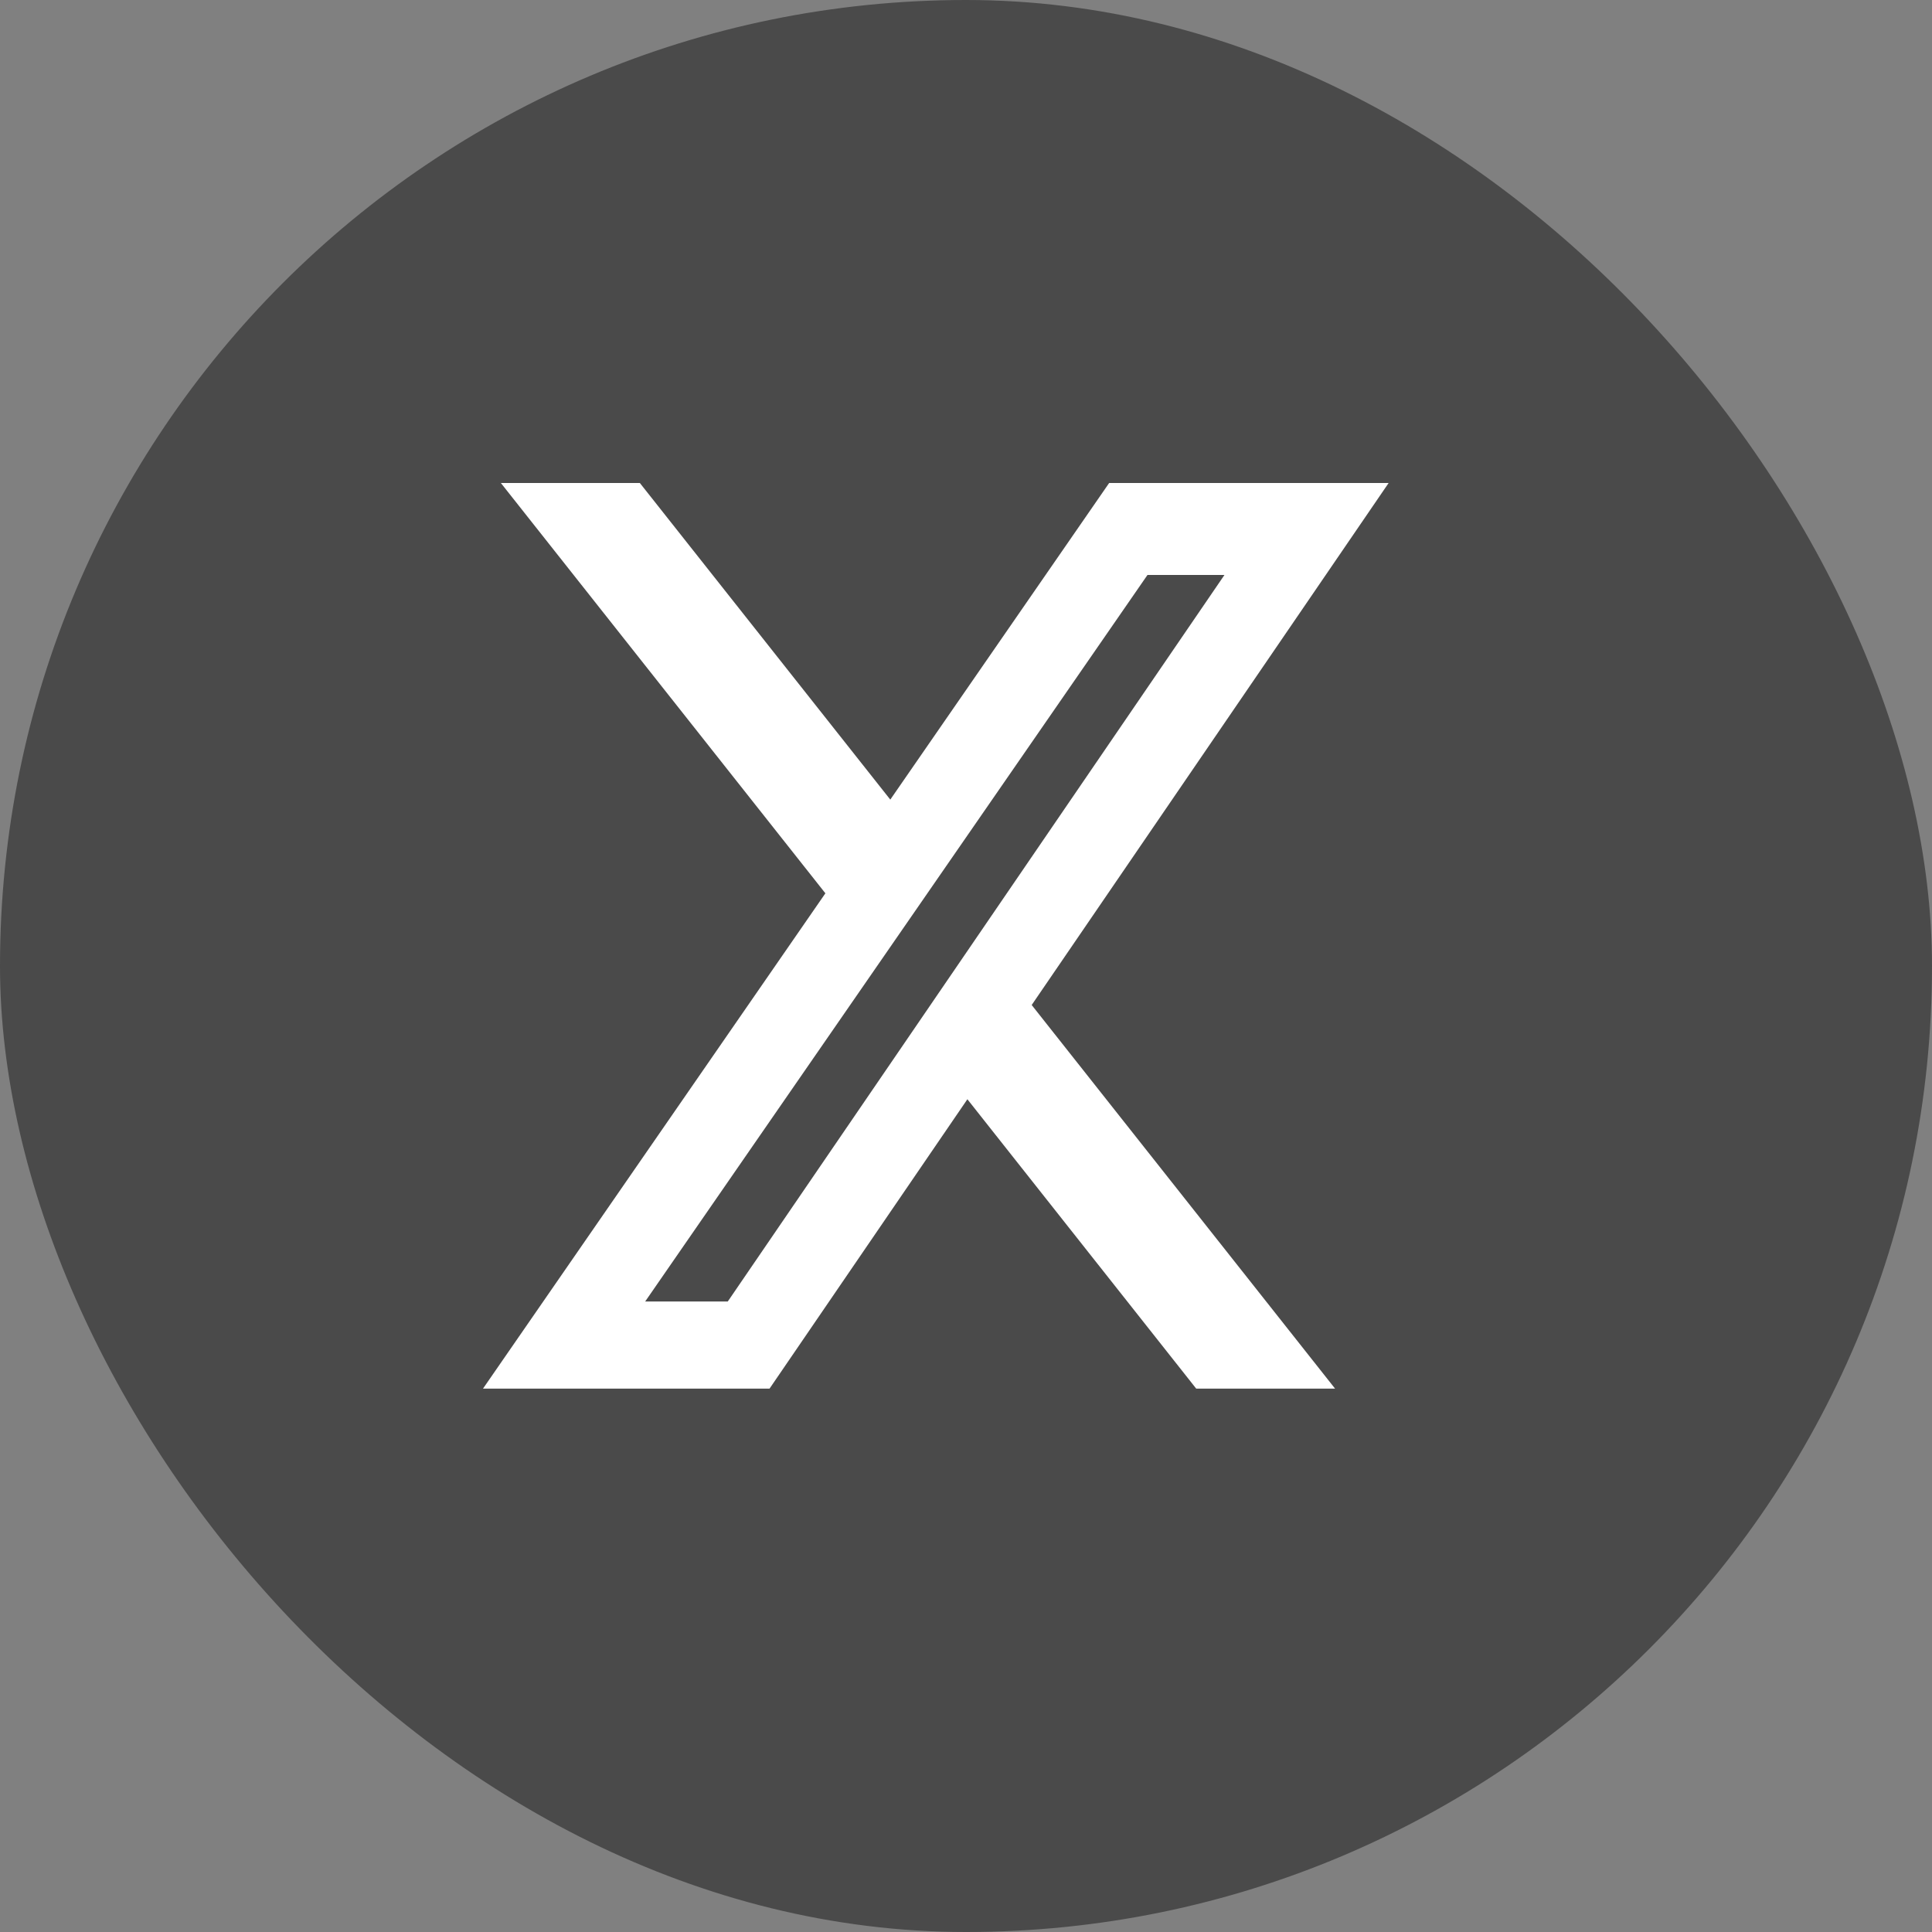
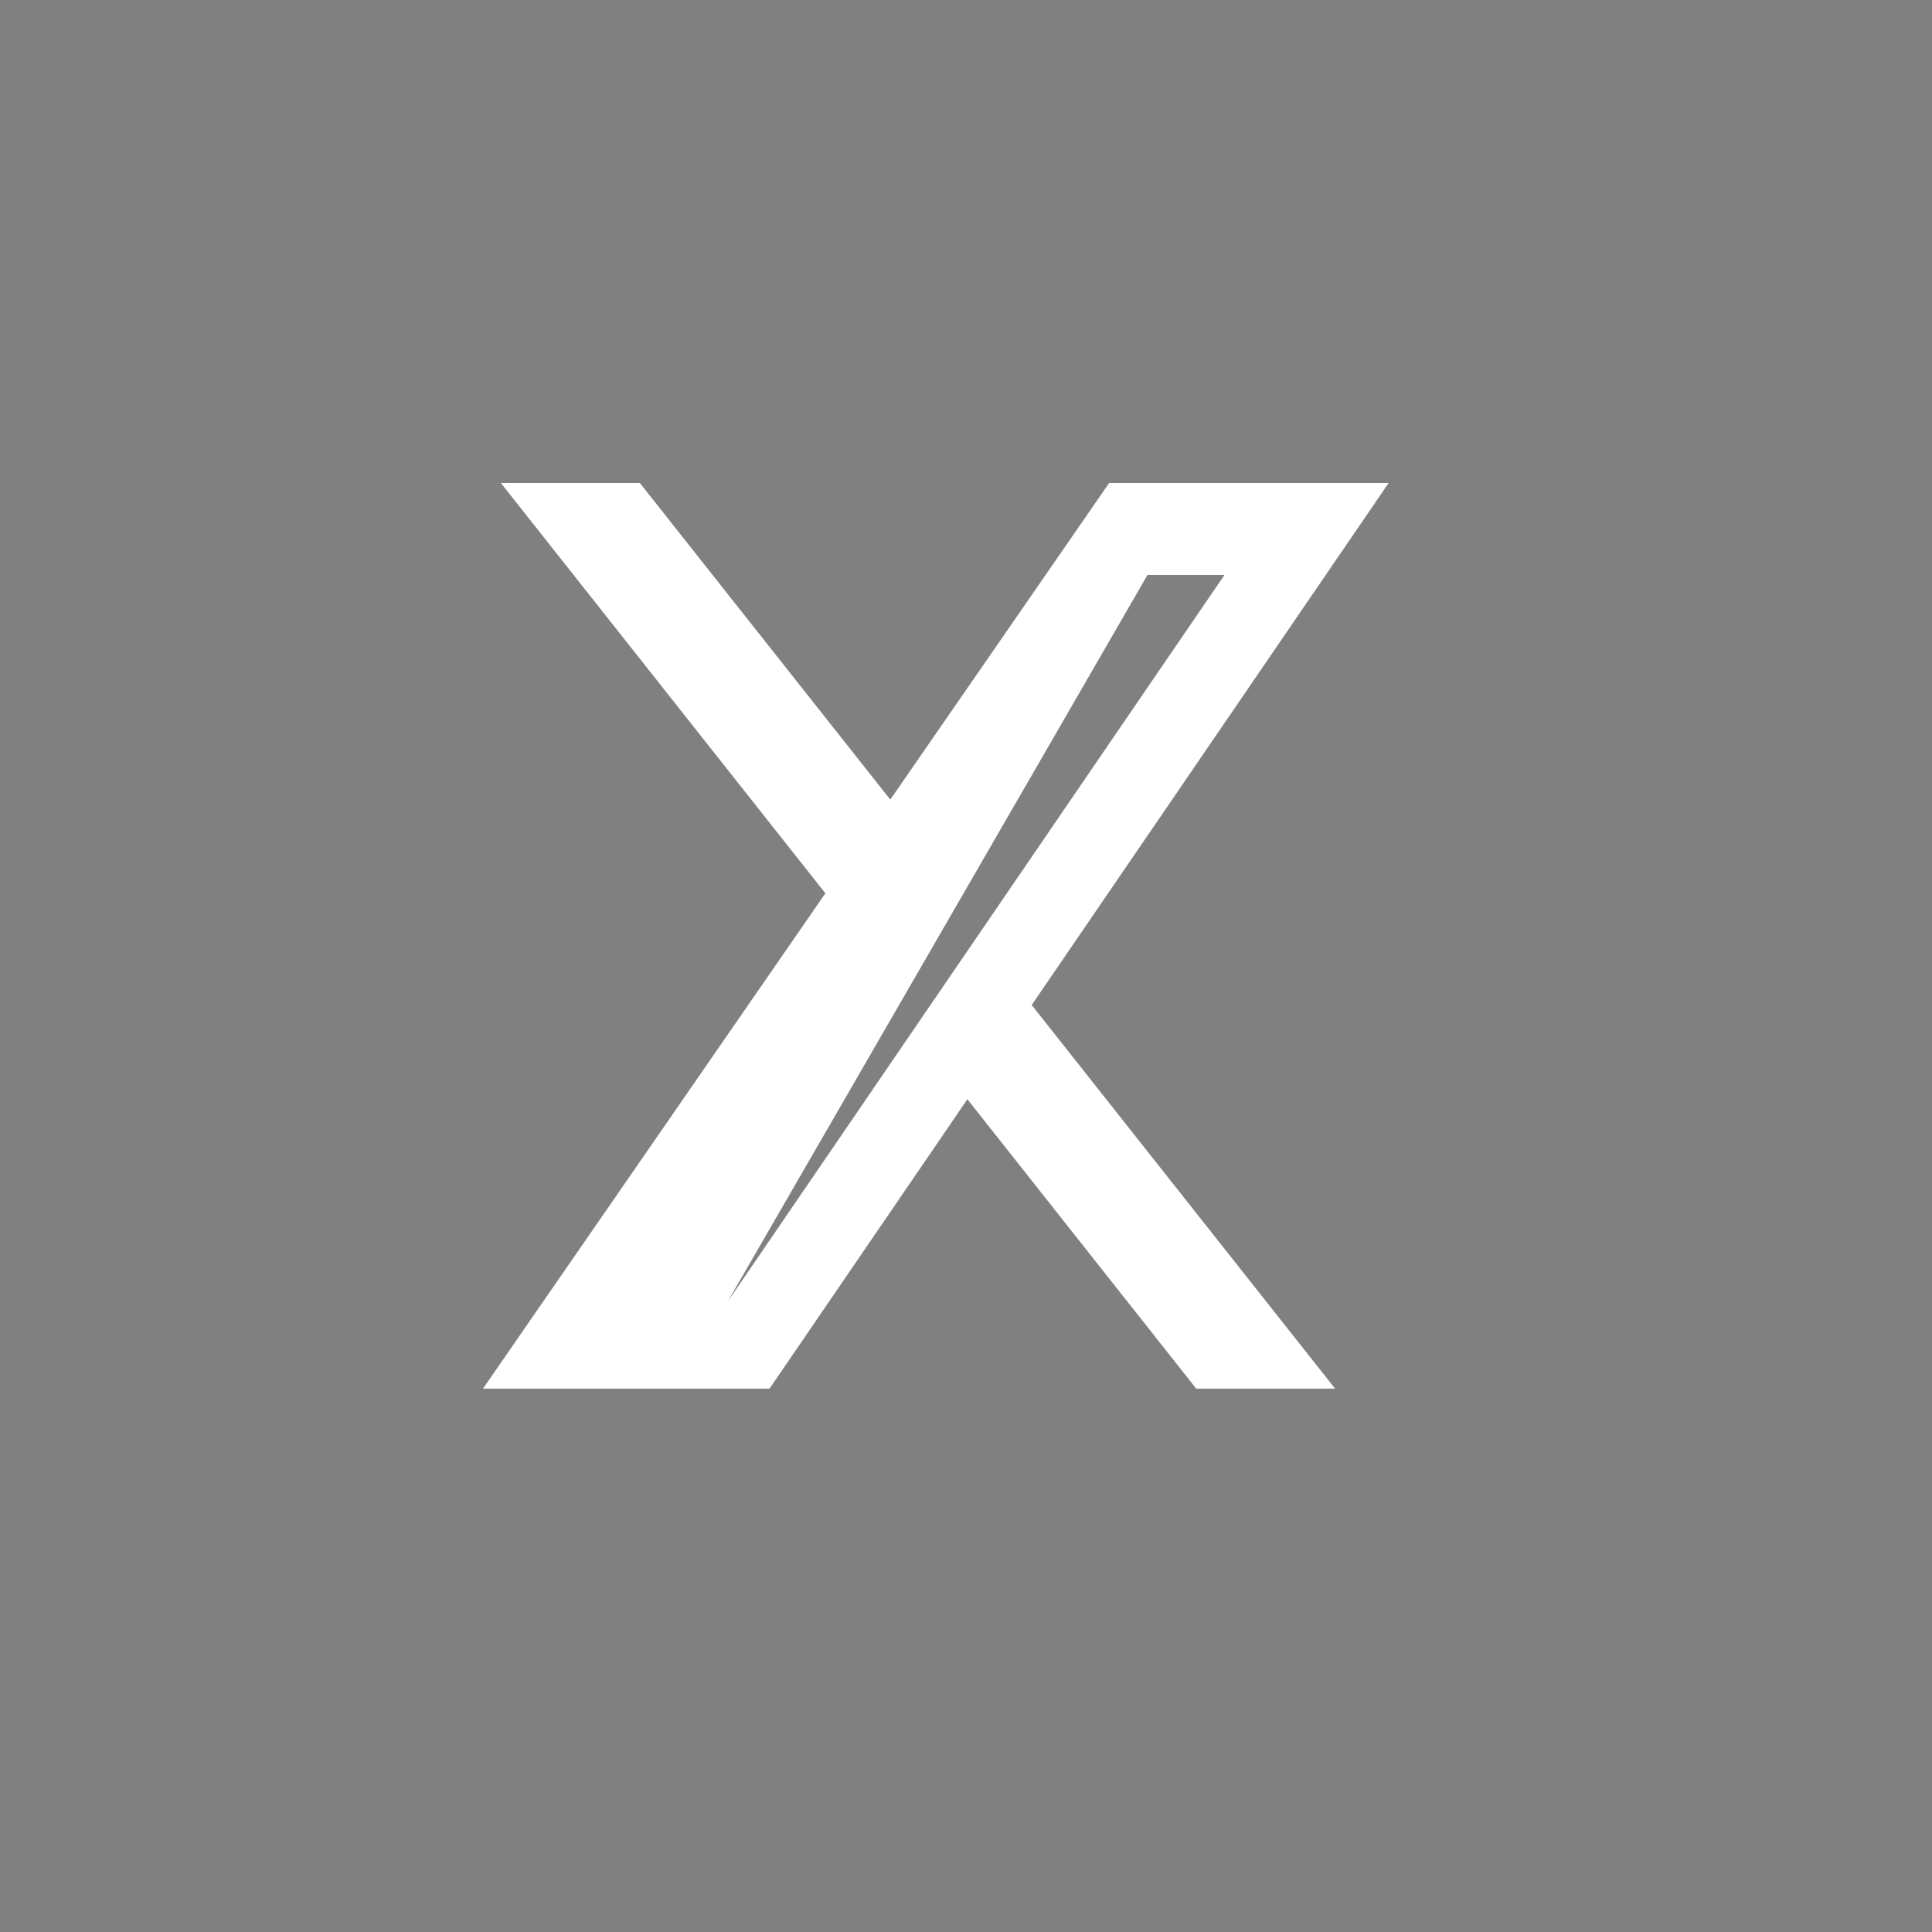
<svg xmlns="http://www.w3.org/2000/svg" width="32" height="32" viewBox="0 0 32 32" fill="none">
  <rect x="0" y="0" width="32" height="32" fill="#808080" stroke="none" />
-   <rect width="32" height="32" rx="16" fill="#4A4A4A" />
-   <path d="M19.813 23H22.113L17.088 16.646L23 8H18.371L14.746 13.244L10.598 8H8.296L13.671 14.796L8 23H12.746L16.023 18.207L19.813 23ZM19.006 9.523H20.281L12.054 21.557H10.686L19.006 9.523Z" fill="white" />
+   <path d="M19.813 23H22.113L17.088 16.646L23 8H18.371L14.746 13.244L10.598 8H8.296L13.671 14.796L8 23H12.746L16.023 18.207L19.813 23ZM19.006 9.523H20.281L12.054 21.557L19.006 9.523Z" fill="white" />
</svg>